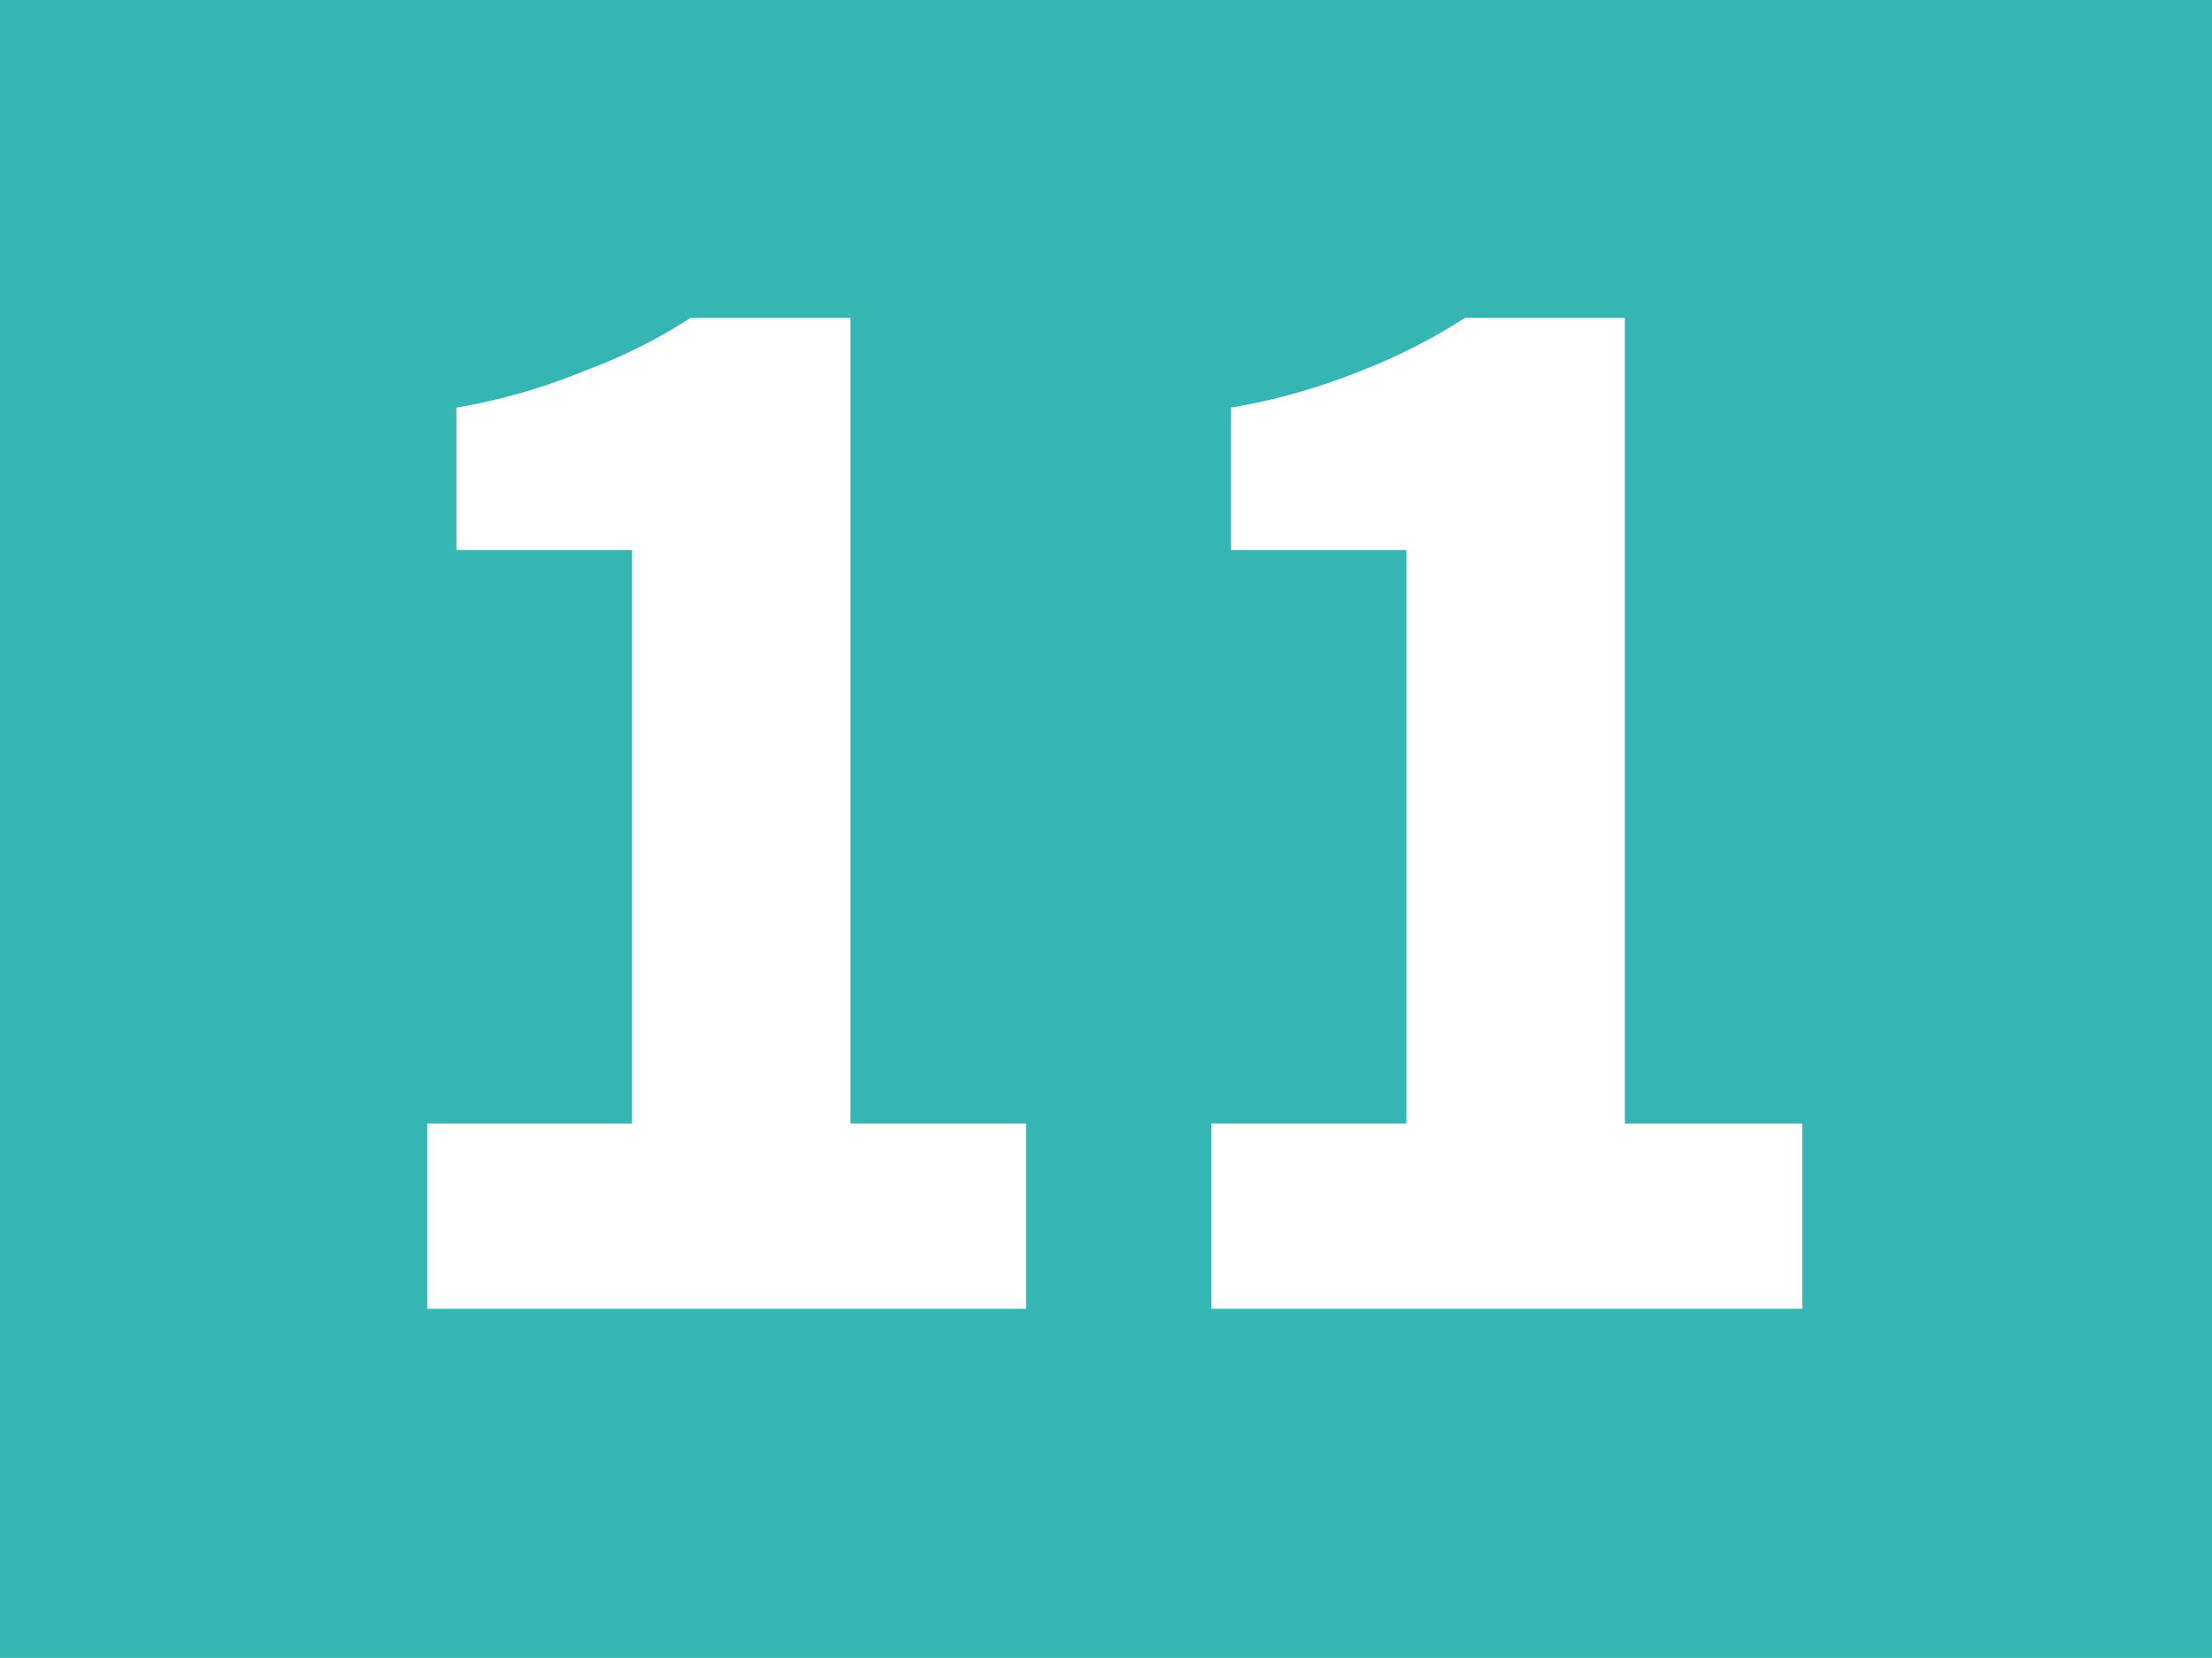
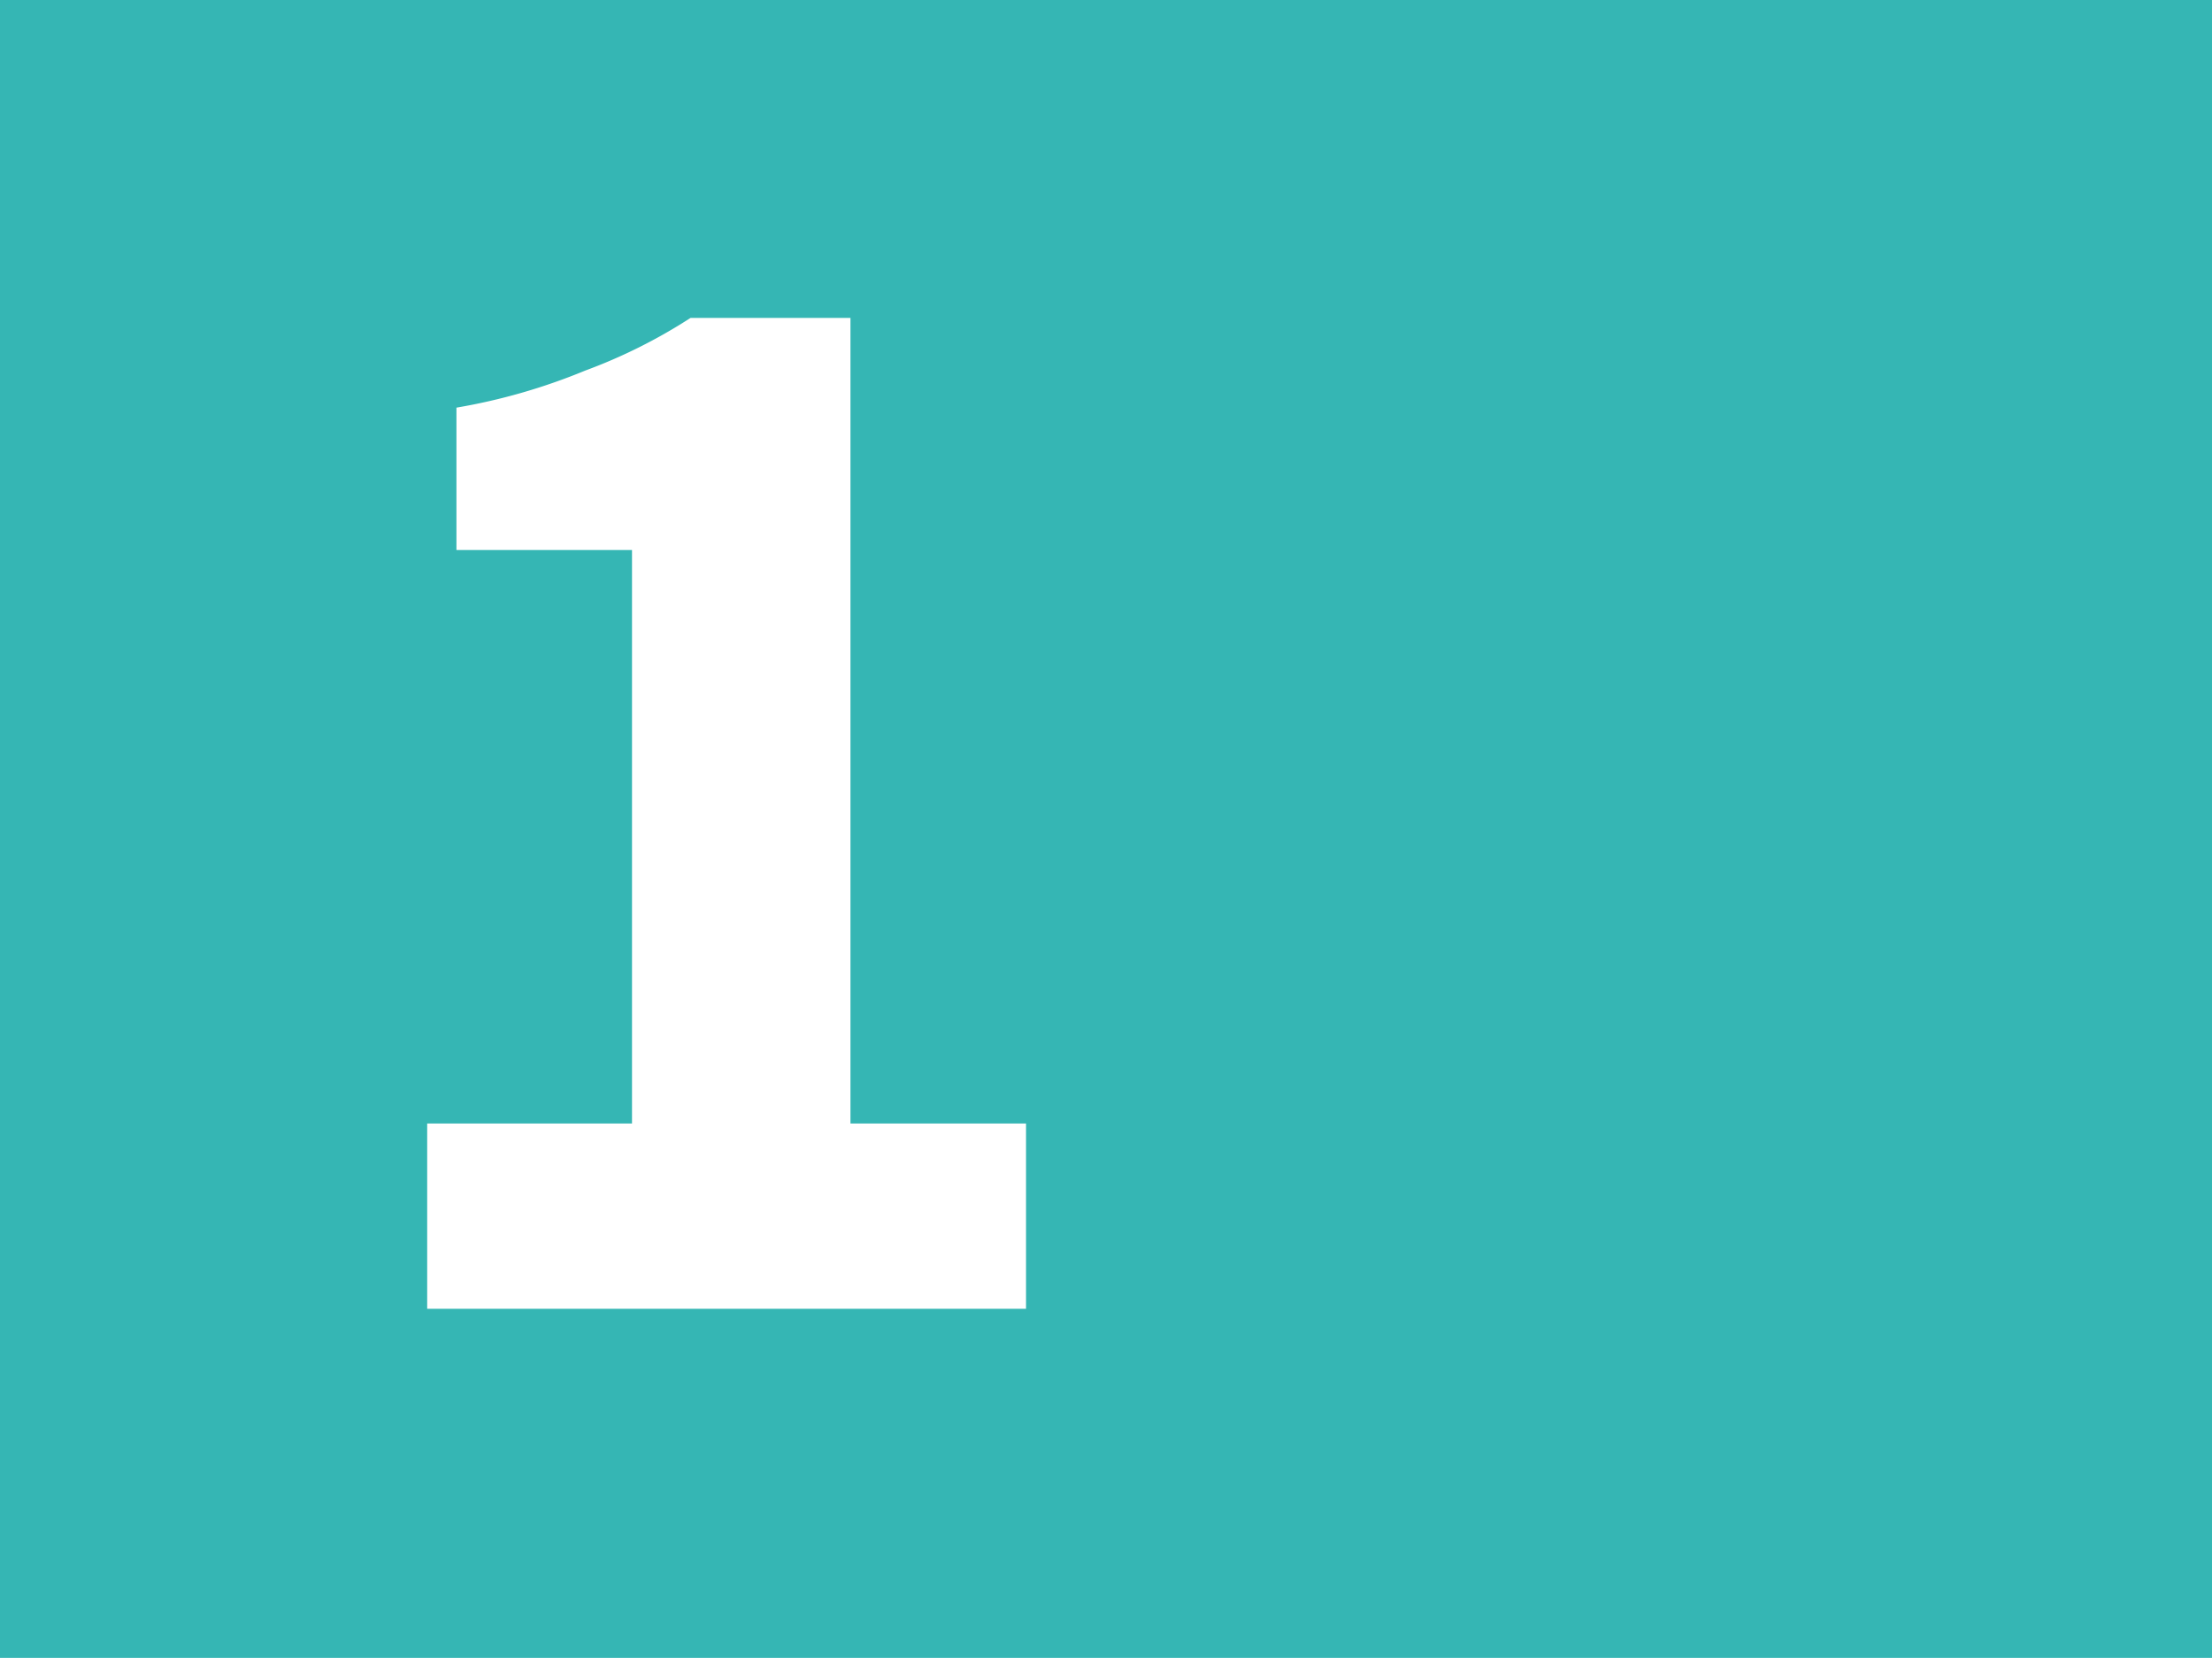
<svg xmlns="http://www.w3.org/2000/svg" id="Calque_1" data-name="Calque 1" viewBox="0 0 11.34 8.5">
  <defs>
    <style>.cls-1{fill:none;}.cls-2{clip-path:url(#clip-path);}.cls-3{fill:#35b6b4;}.cls-4{fill:#fff;}</style>
    <clipPath id="clip-path" transform="translate(-57.36 -24)">
      <rect class="cls-1" x="57.36" y="24" width="11.34" height="8.5" />
    </clipPath>
  </defs>
  <g class="cls-2">
    <rect class="cls-3" width="11.34" height="8.5" />
    <path class="cls-4" d="M59.55,29.76H60.6V26.82h-.9v-.73a3.08,3.08,0,0,0,.66-.19,2.73,2.73,0,0,0,.54-.27h.82v4.13h.9v.95H59.55Z" transform="translate(-57.36 -24)" />
-     <path class="cls-4" d="M63.57,29.76h1V26.82h-.9v-.73a3.18,3.18,0,0,0,.67-.19,2.94,2.94,0,0,0,.53-.27h.82v4.13h.91v.95H63.57Z" transform="translate(-57.36 -24)" />
  </g>
</svg>